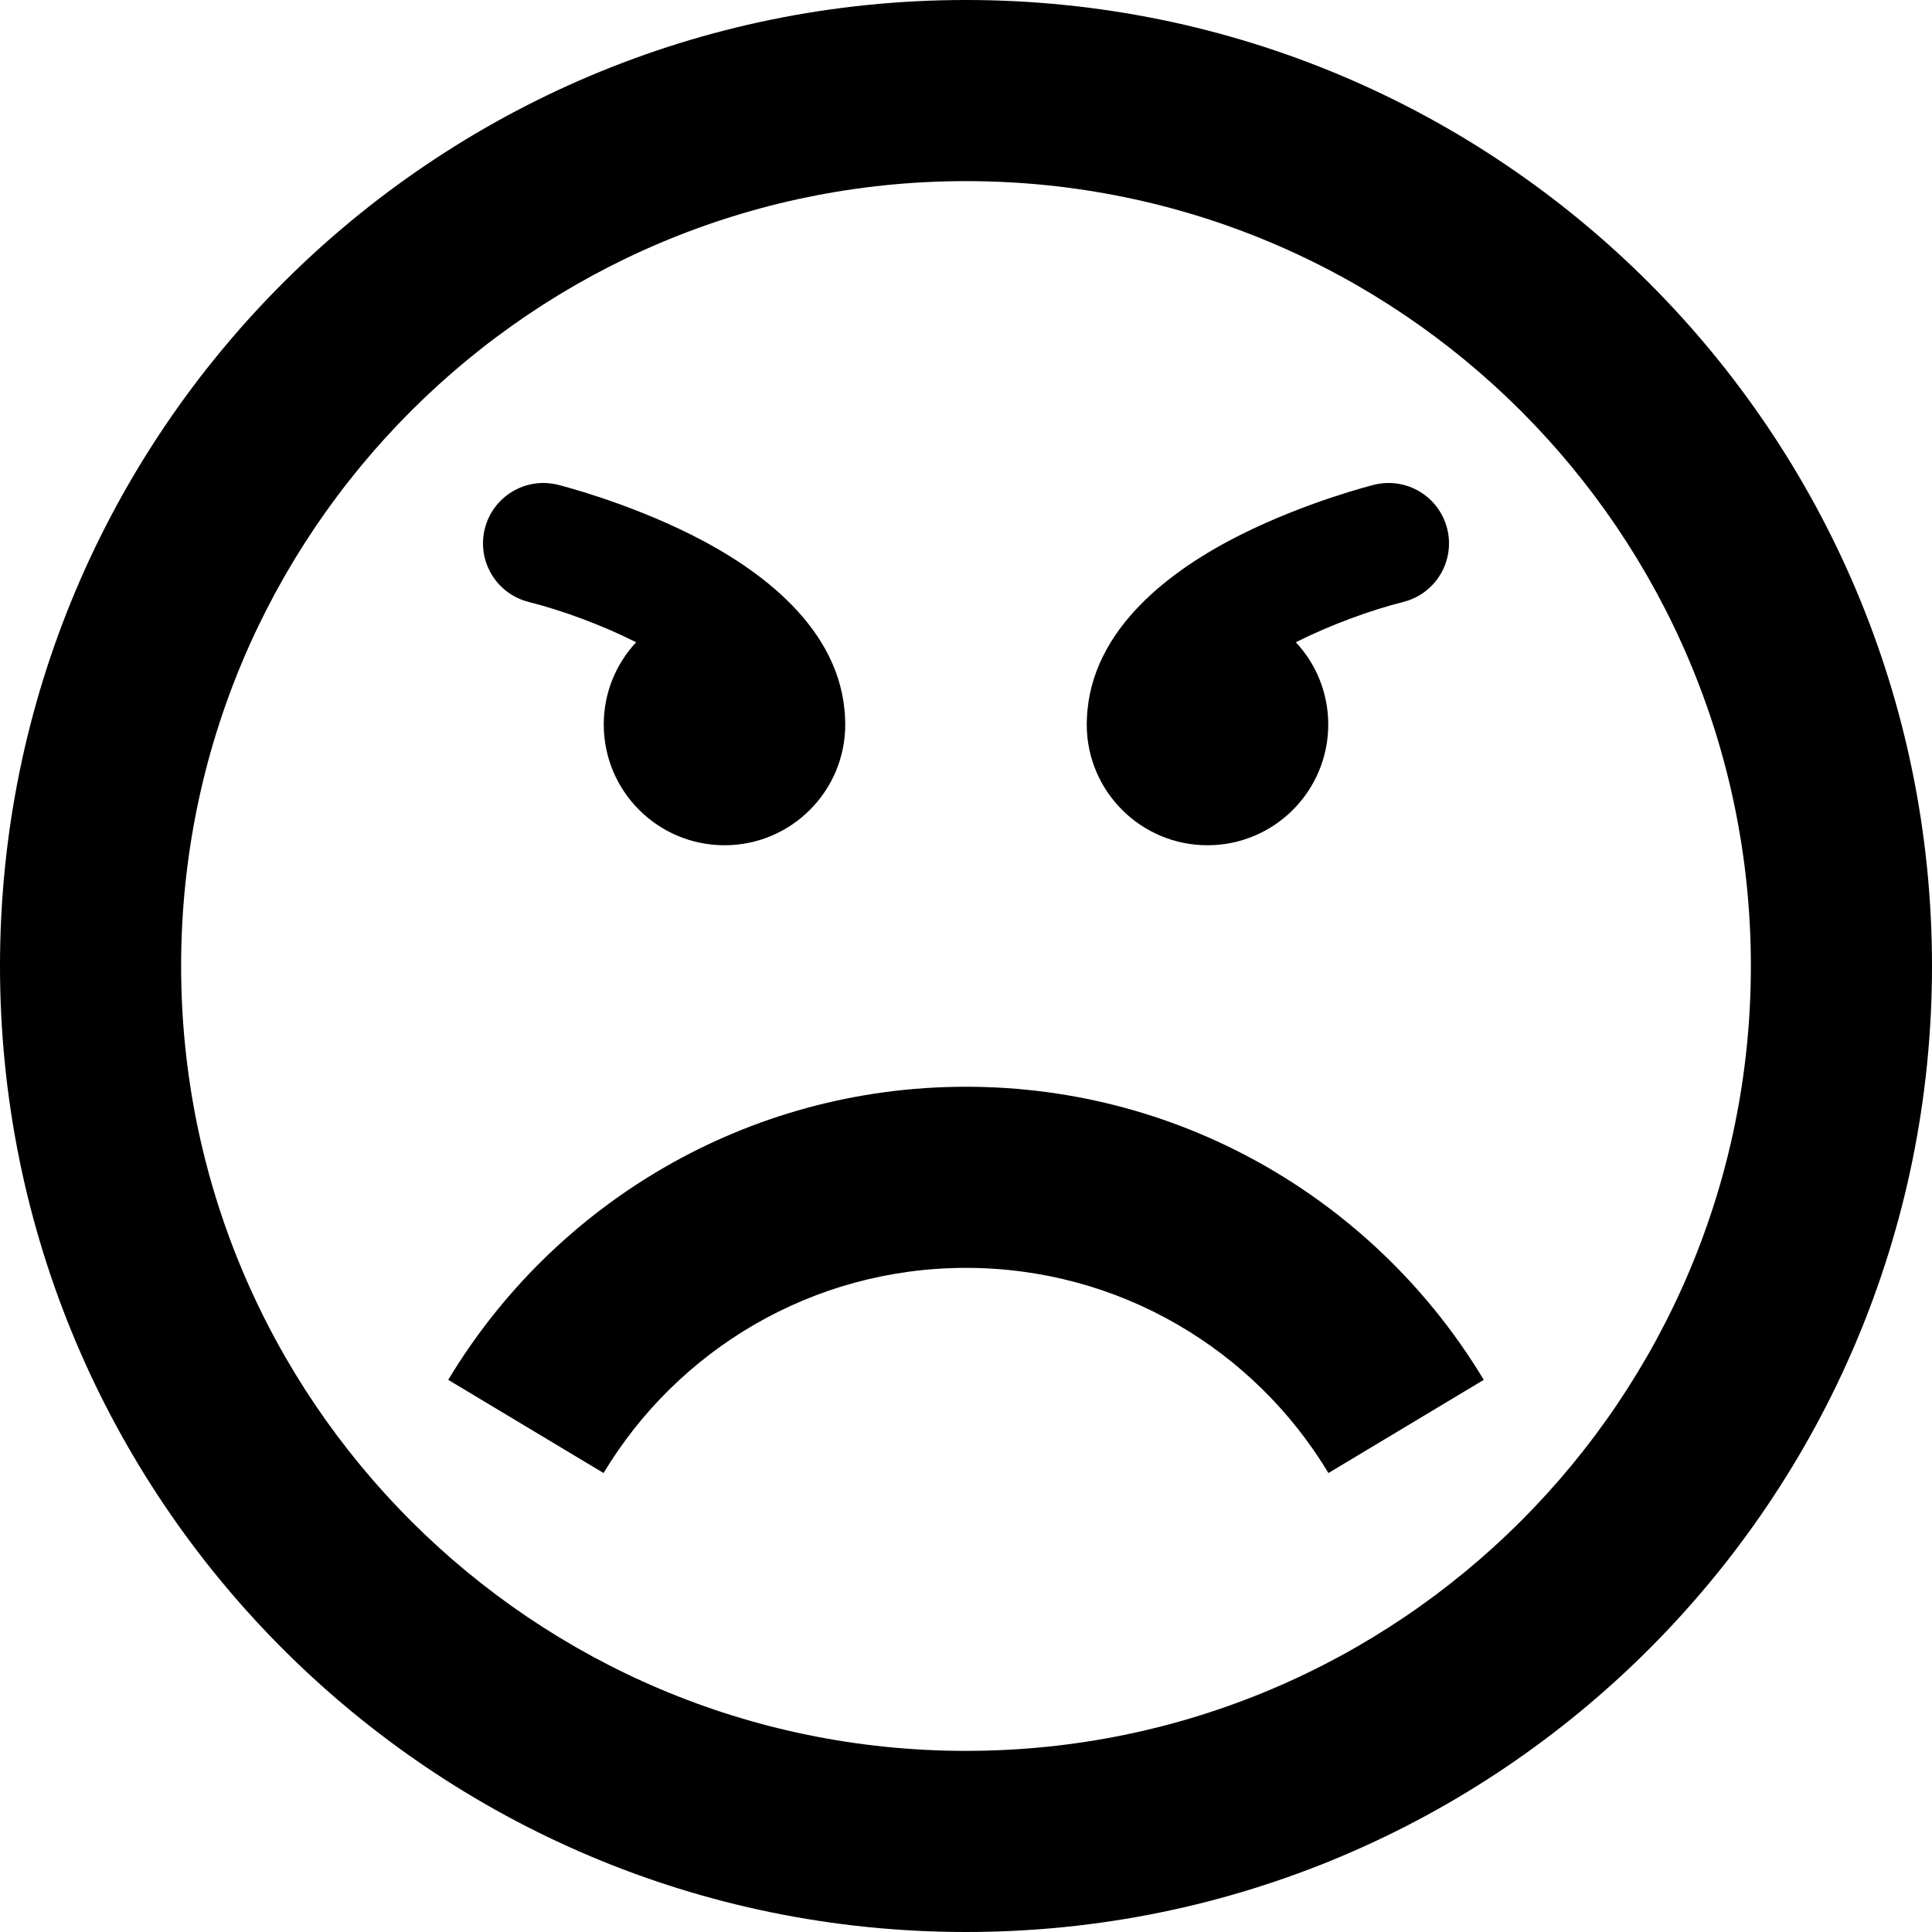
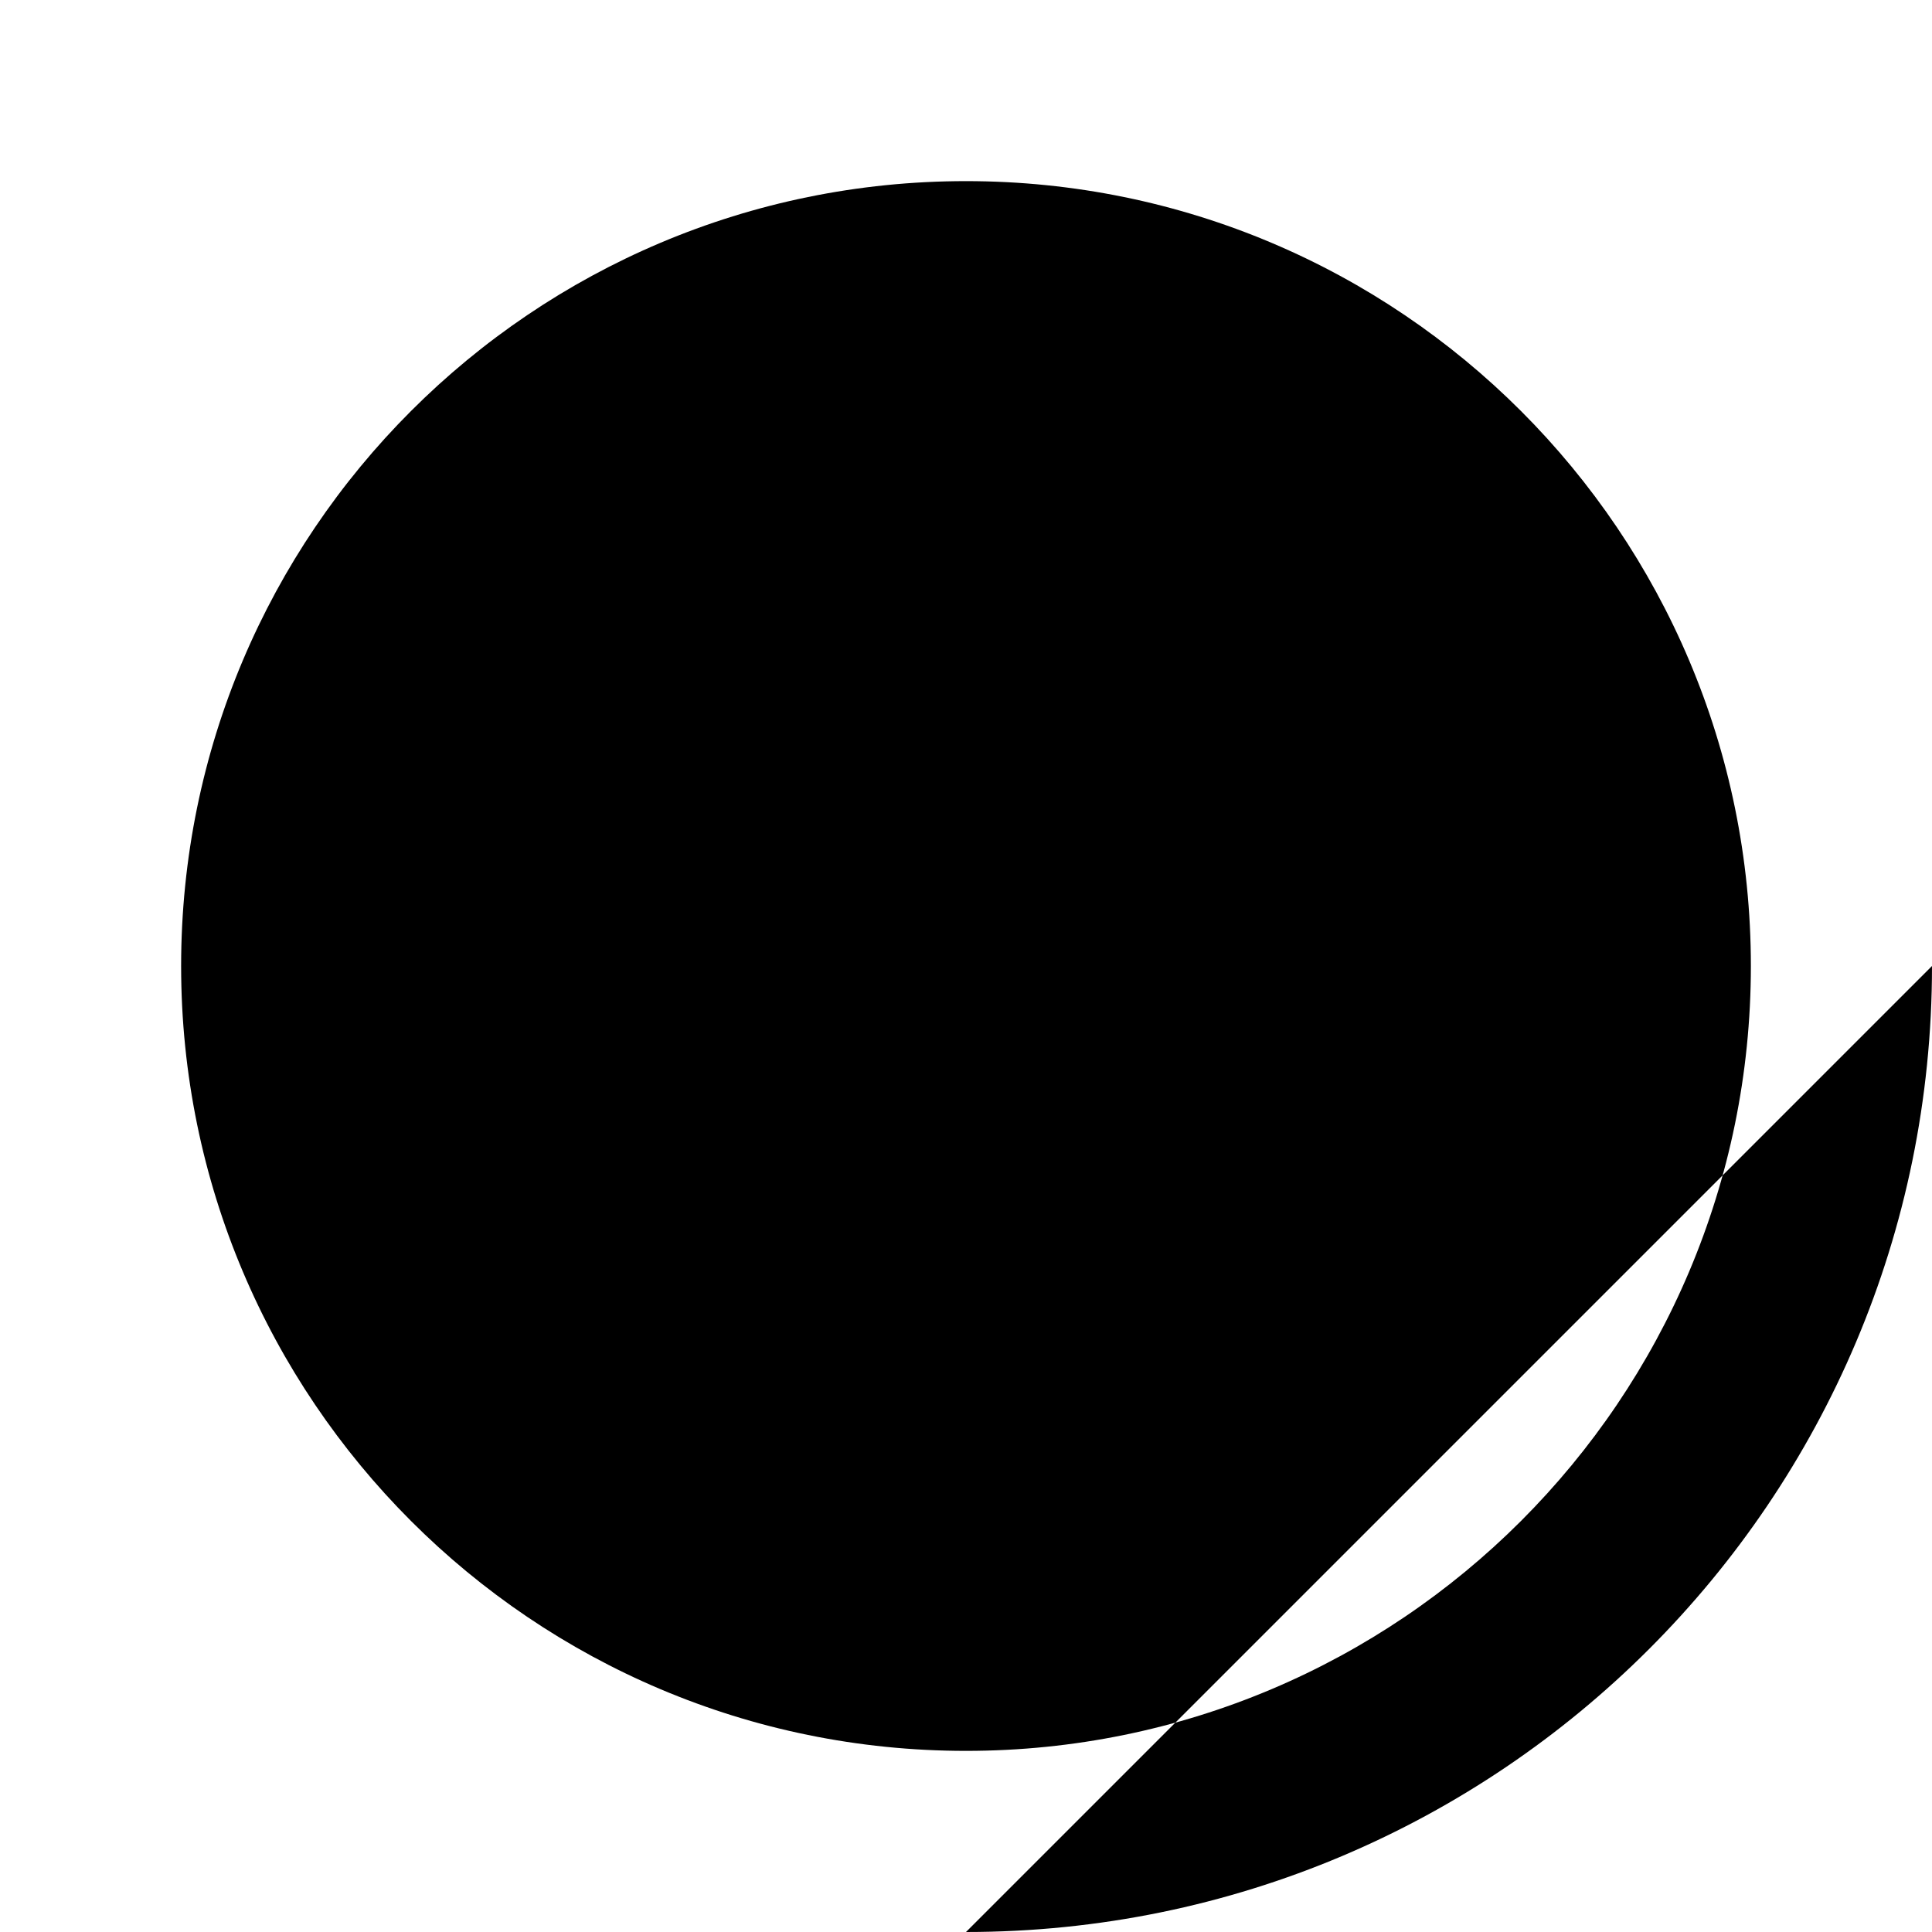
<svg xmlns="http://www.w3.org/2000/svg" viewBox="0 0 512 512">
-   <path d="M256 512c141.385 0 256-114.615 256-256s-114.615-256-256-256-256 114.615-256 256 114.615 256 256 256zm0-464c114.875 0 208 93.125 208 208s-93.125 208-208 208-208-93.125-208-208 93.125-208 208-208zm96.049 342.37c-19.587-32.574-55.272-54.37-96.049-54.37-40.778 0-76.462 21.796-96.049 54.37l-41.164-24.698c27.98-46.535 78.958-77.672 137.213-77.672 58.254 0 109.232 31.137 137.213 77.672l-41.164 24.698zm31.472-250.25c2.142 8.572-3.07 17.259-11.641 19.402-8.813 2.225-19.261 6.06-28.468 10.675 5.324 5.715 8.587 13.376 8.587 21.803 0 17.673-14.327 32-32 32-17.673 0-32-14.327-32-32 0-.585.018-1.165.049-1.742 1.016-23.727 22.606-39.473 40.796-48.569 17.371-8.685 34.551-13.03 35.274-13.211 8.573-2.144 17.259 3.069 19.403 11.642zm-255.042 0c2.144-8.573 10.83-13.786 19.403-11.642.723.181 17.903 4.526 35.274 13.211 18.19 9.096 39.78 24.842 40.796 48.569.031.577.049 1.157.049 1.742 0 17.673-14.327 32-32 32s-32-14.327-32-32c0-8.427 3.263-16.088 8.587-21.803-9.207-4.615-19.655-8.45-28.468-10.675-8.571-2.143-13.783-10.83-11.641-19.402z" />
+   <path d="M256 512c141.385 0 256-114.615 256-256zm0-464c114.875 0 208 93.125 208 208s-93.125 208-208 208-208-93.125-208-208 93.125-208 208-208zm96.049 342.37c-19.587-32.574-55.272-54.37-96.049-54.37-40.778 0-76.462 21.796-96.049 54.37l-41.164-24.698c27.98-46.535 78.958-77.672 137.213-77.672 58.254 0 109.232 31.137 137.213 77.672l-41.164 24.698zm31.472-250.25c2.142 8.572-3.07 17.259-11.641 19.402-8.813 2.225-19.261 6.06-28.468 10.675 5.324 5.715 8.587 13.376 8.587 21.803 0 17.673-14.327 32-32 32-17.673 0-32-14.327-32-32 0-.585.018-1.165.049-1.742 1.016-23.727 22.606-39.473 40.796-48.569 17.371-8.685 34.551-13.03 35.274-13.211 8.573-2.144 17.259 3.069 19.403 11.642zm-255.042 0c2.144-8.573 10.83-13.786 19.403-11.642.723.181 17.903 4.526 35.274 13.211 18.19 9.096 39.78 24.842 40.796 48.569.031.577.049 1.157.049 1.742 0 17.673-14.327 32-32 32s-32-14.327-32-32c0-8.427 3.263-16.088 8.587-21.803-9.207-4.615-19.655-8.45-28.468-10.675-8.571-2.143-13.783-10.83-11.641-19.402z" />
</svg>